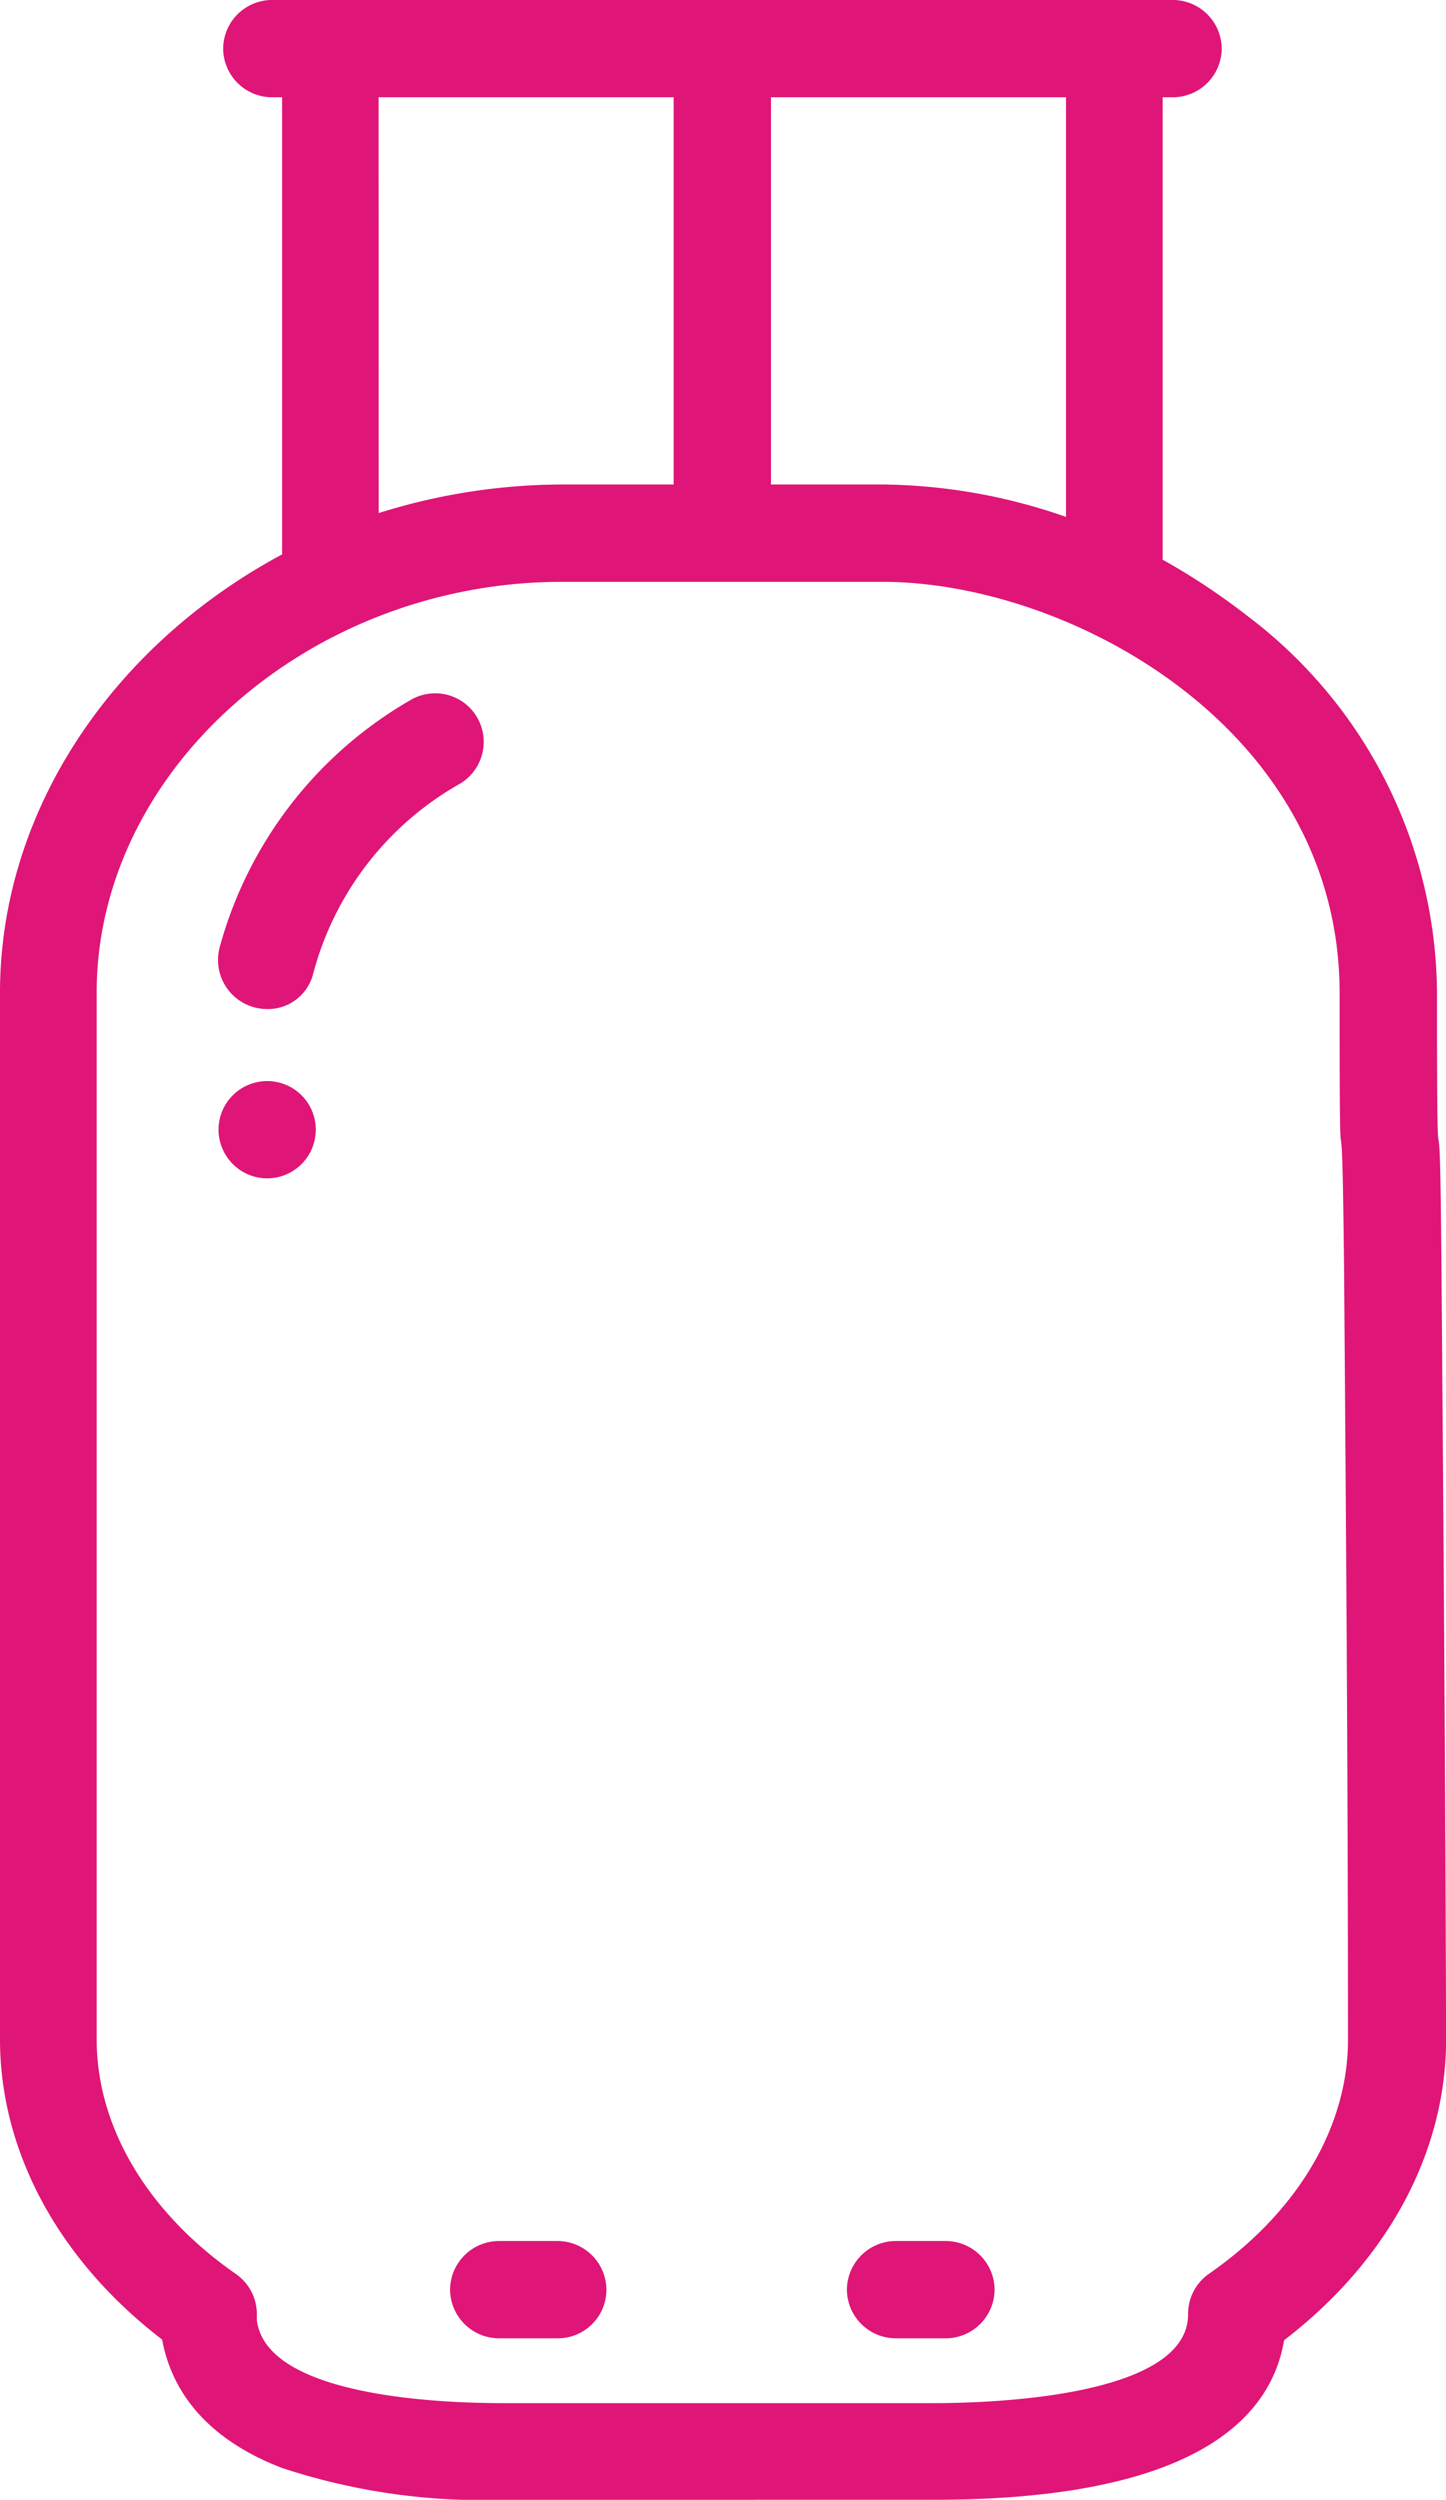
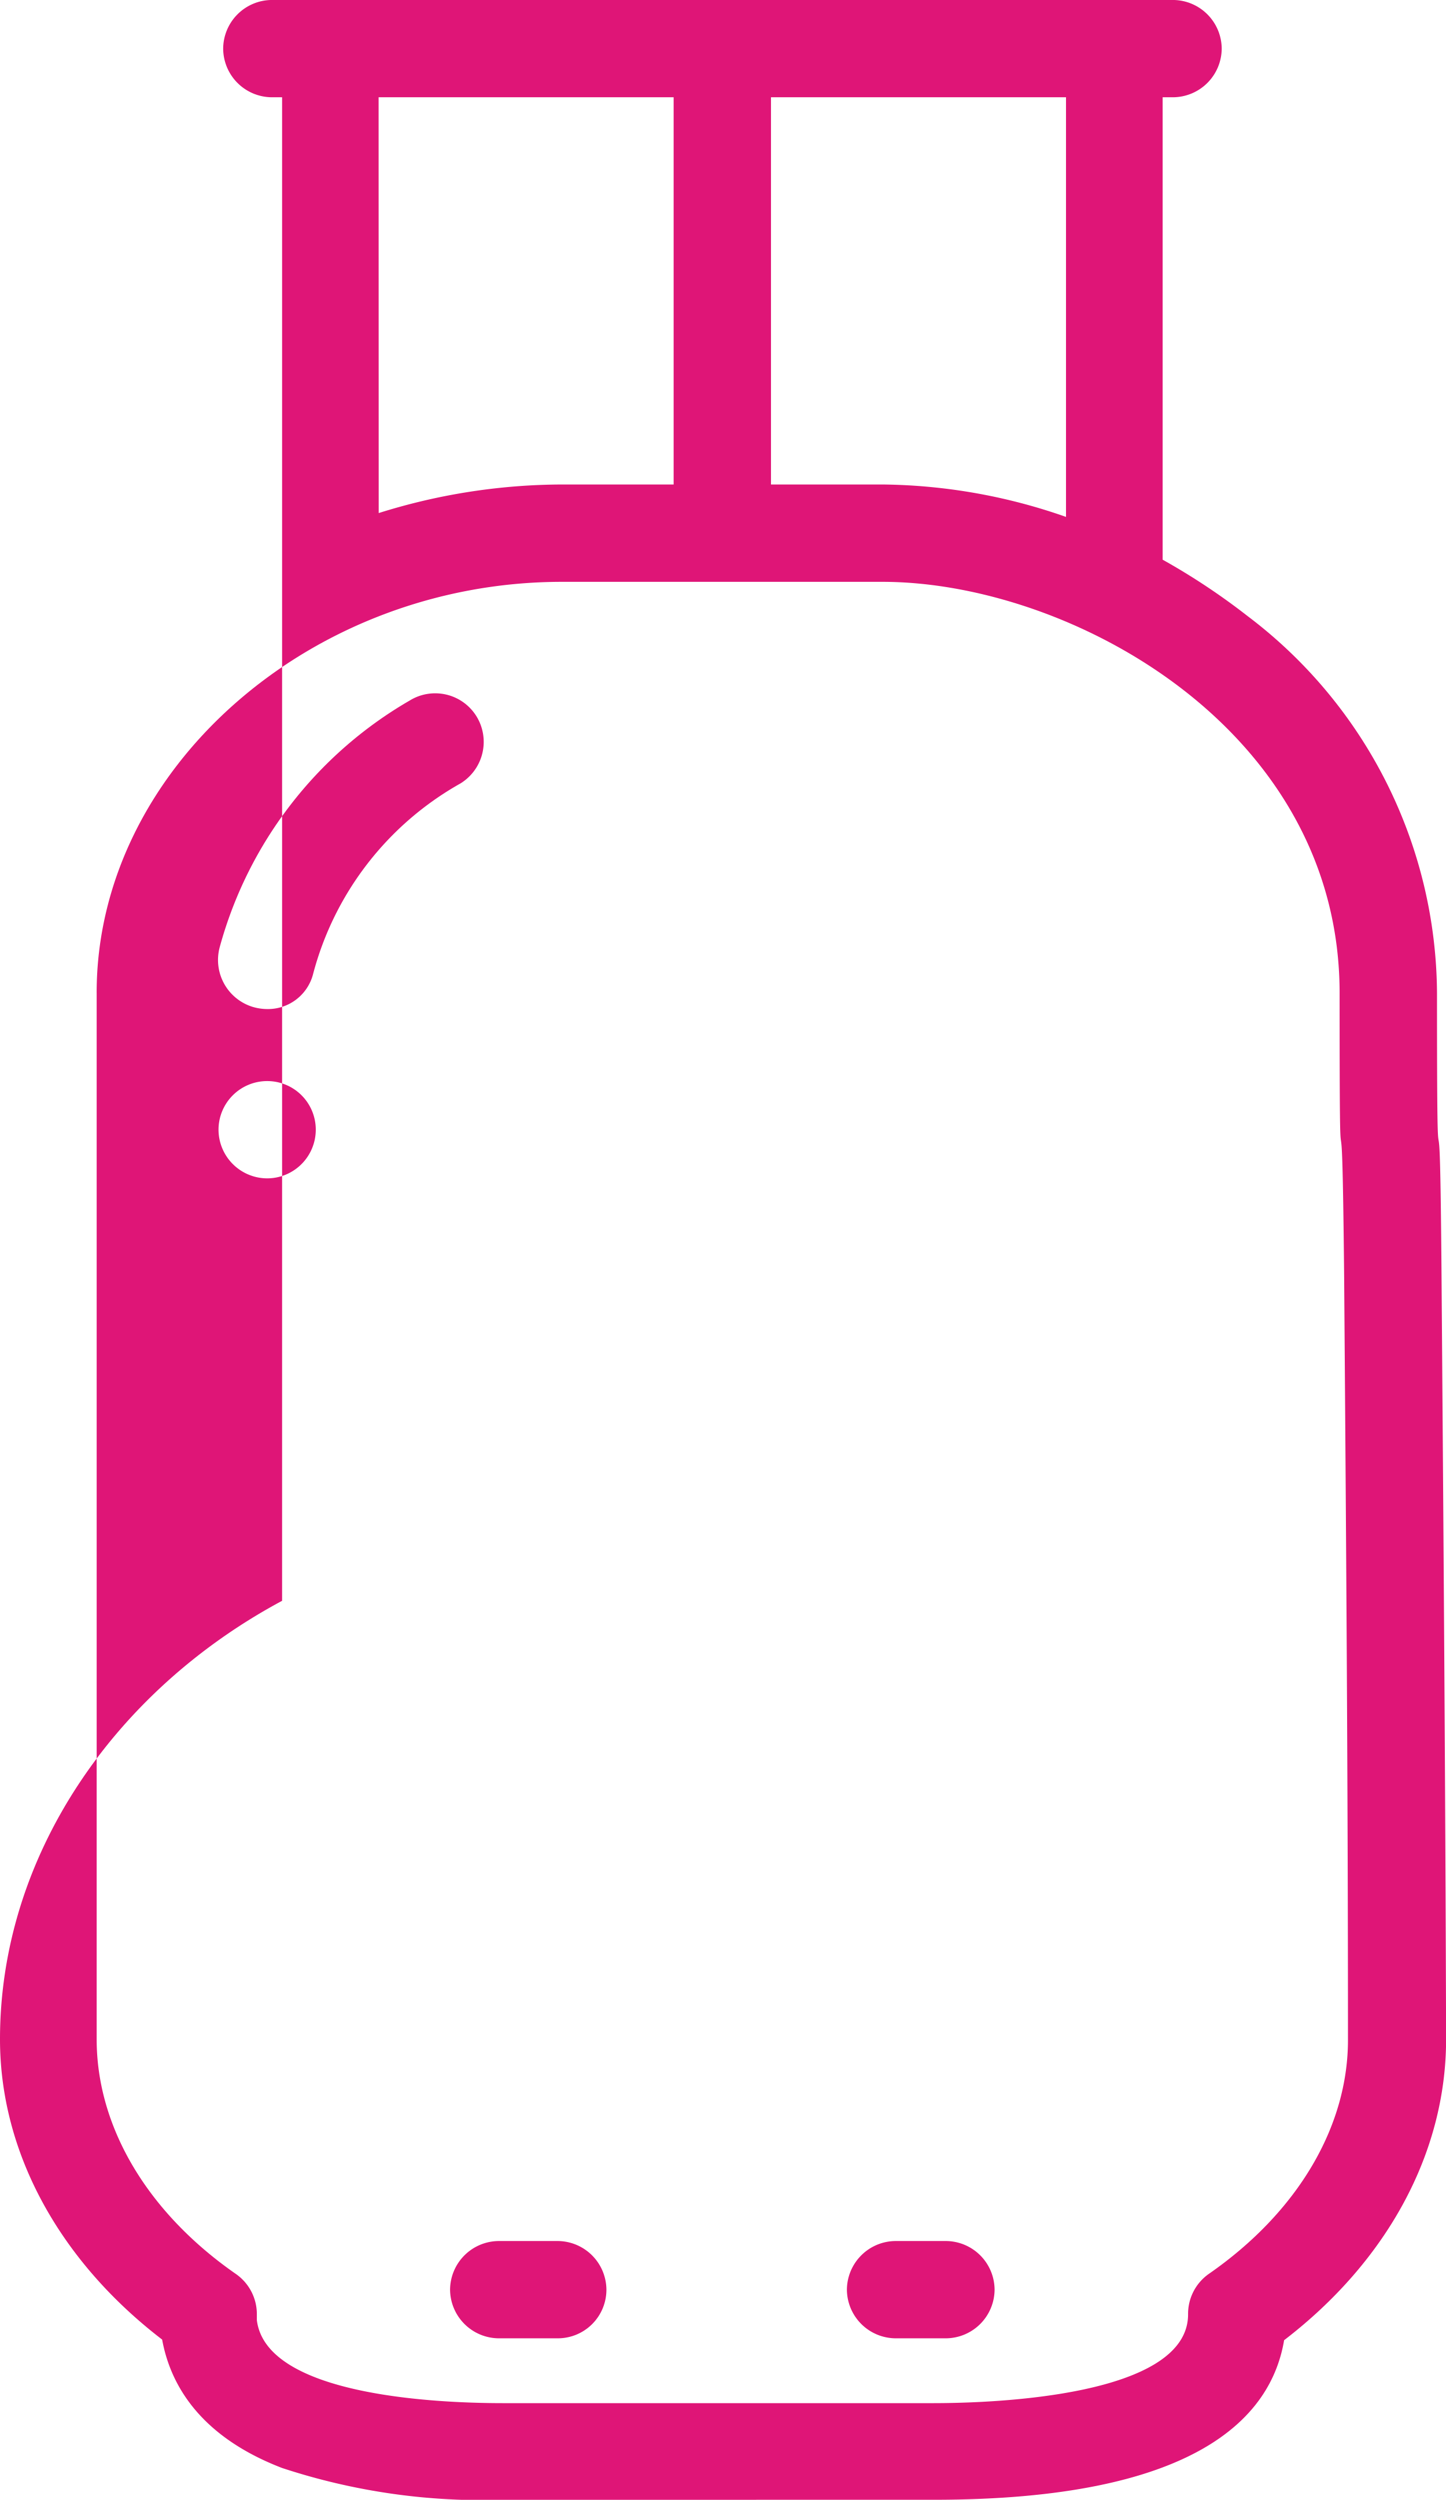
<svg xmlns="http://www.w3.org/2000/svg" viewBox="51 3326 63.633 110">
  <defs>
    <style>.a{fill:#df1577;}</style>
  </defs>
-   <path class="a" d="M-6308.323-238a28.18,28.18,0,0,1-9.763-1.4c-3.712-1.427-4.935-3.767-5.278-5.651-4.534-3.479-7.135-8.245-7.135-13.214V-304.31c0-8.1,5.055-15.351,12.414-19.294V-343.72h-.458a2.153,2.153,0,0,1-2.135-2.137,2.154,2.154,0,0,1,2.135-2.144h39.665a2.156,2.156,0,0,1,2.142,2.144,2.154,2.154,0,0,1-2.142,2.137h-.458v20.348a29.4,29.4,0,0,1,3.738,2.481,20.936,20.936,0,0,1,8.336,16.581c0,11.815.113,1.279.2,12.49.084,10.958.169,22.288.2,33.555,0,5-2.593,9.763-7.128,13.242-.576,3.423-3.915,7.022-15.413,7.022Zm-17.922-66.309v46.045c0,3.852,2.228,7.619,6.134,10.332a2.152,2.152,0,0,1,.915,1.771v.253c.4,3.282,7.7,3.655,10.839,3.655h18.921c2.63,0,11.22-.288,11.22-3.908a2.147,2.147,0,0,1,.9-1.771c3.917-2.713,6.136-6.48,6.136-10.3,0-11.267-.084-22.6-.168-33.555-.112-11.211-.2-.7-.2-12.518,0-11.647-11.9-18.092-20.116-18.092h-14.1C-6316.855-322.4-6326.246-314.129-6326.246-304.31Zm29.674-22.372h4.916a25.045,25.045,0,0,1,8.067,1.427V-343.72h-12.983Zm-17.263,1.258a27.092,27.092,0,0,1,8.079-1.258h4.9V-343.72h-12.983Zm22.746,80.317a2.156,2.156,0,0,1-2.142-2.144,2.155,2.155,0,0,1,2.142-2.137h2.221a2.153,2.153,0,0,1,2.136,2.137,2.155,2.155,0,0,1-2.136,2.144Zm-17.465,0a2.157,2.157,0,0,1-2.14-2.144,2.156,2.156,0,0,1,2.14-2.137h2.6a2.155,2.155,0,0,1,2.14,2.137,2.139,2.139,0,0,1-2.14,2.144Zm-12.33-53.186a2.142,2.142,0,0,1,2.144-2.137,2.136,2.136,0,0,1,2.136,2.137,2.142,2.142,0,0,1-2.136,2.144A2.148,2.148,0,0,1-6320.883-298.293Zm1.539-5.391a2.16,2.16,0,0,1-1.483-2.65,18.019,18.019,0,0,1,8.364-10.845,2.136,2.136,0,0,1,2.939.71,2.146,2.146,0,0,1-.717,2.945,13.586,13.586,0,0,0-6.473,8.357,2.052,2.052,0,0,1-2.031,1.568A2.24,2.24,0,0,1-6319.345-303.684Z" transform="translate(6381.499 3674)" />
+   <path class="a" d="M-6308.323-238a28.18,28.18,0,0,1-9.763-1.4c-3.712-1.427-4.935-3.767-5.278-5.651-4.534-3.479-7.135-8.245-7.135-13.214c0-8.1,5.055-15.351,12.414-19.294V-343.72h-.458a2.153,2.153,0,0,1-2.135-2.137,2.154,2.154,0,0,1,2.135-2.144h39.665a2.156,2.156,0,0,1,2.142,2.144,2.154,2.154,0,0,1-2.142,2.137h-.458v20.348a29.4,29.4,0,0,1,3.738,2.481,20.936,20.936,0,0,1,8.336,16.581c0,11.815.113,1.279.2,12.49.084,10.958.169,22.288.2,33.555,0,5-2.593,9.763-7.128,13.242-.576,3.423-3.915,7.022-15.413,7.022Zm-17.922-66.309v46.045c0,3.852,2.228,7.619,6.134,10.332a2.152,2.152,0,0,1,.915,1.771v.253c.4,3.282,7.7,3.655,10.839,3.655h18.921c2.63,0,11.22-.288,11.22-3.908a2.147,2.147,0,0,1,.9-1.771c3.917-2.713,6.136-6.48,6.136-10.3,0-11.267-.084-22.6-.168-33.555-.112-11.211-.2-.7-.2-12.518,0-11.647-11.9-18.092-20.116-18.092h-14.1C-6316.855-322.4-6326.246-314.129-6326.246-304.31Zm29.674-22.372h4.916a25.045,25.045,0,0,1,8.067,1.427V-343.72h-12.983Zm-17.263,1.258a27.092,27.092,0,0,1,8.079-1.258h4.9V-343.72h-12.983Zm22.746,80.317a2.156,2.156,0,0,1-2.142-2.144,2.155,2.155,0,0,1,2.142-2.137h2.221a2.153,2.153,0,0,1,2.136,2.137,2.155,2.155,0,0,1-2.136,2.144Zm-17.465,0a2.157,2.157,0,0,1-2.14-2.144,2.156,2.156,0,0,1,2.14-2.137h2.6a2.155,2.155,0,0,1,2.14,2.137,2.139,2.139,0,0,1-2.14,2.144Zm-12.33-53.186a2.142,2.142,0,0,1,2.144-2.137,2.136,2.136,0,0,1,2.136,2.137,2.142,2.142,0,0,1-2.136,2.144A2.148,2.148,0,0,1-6320.883-298.293Zm1.539-5.391a2.16,2.16,0,0,1-1.483-2.65,18.019,18.019,0,0,1,8.364-10.845,2.136,2.136,0,0,1,2.939.71,2.146,2.146,0,0,1-.717,2.945,13.586,13.586,0,0,0-6.473,8.357,2.052,2.052,0,0,1-2.031,1.568A2.24,2.24,0,0,1-6319.345-303.684Z" transform="translate(6381.499 3674)" />
</svg>